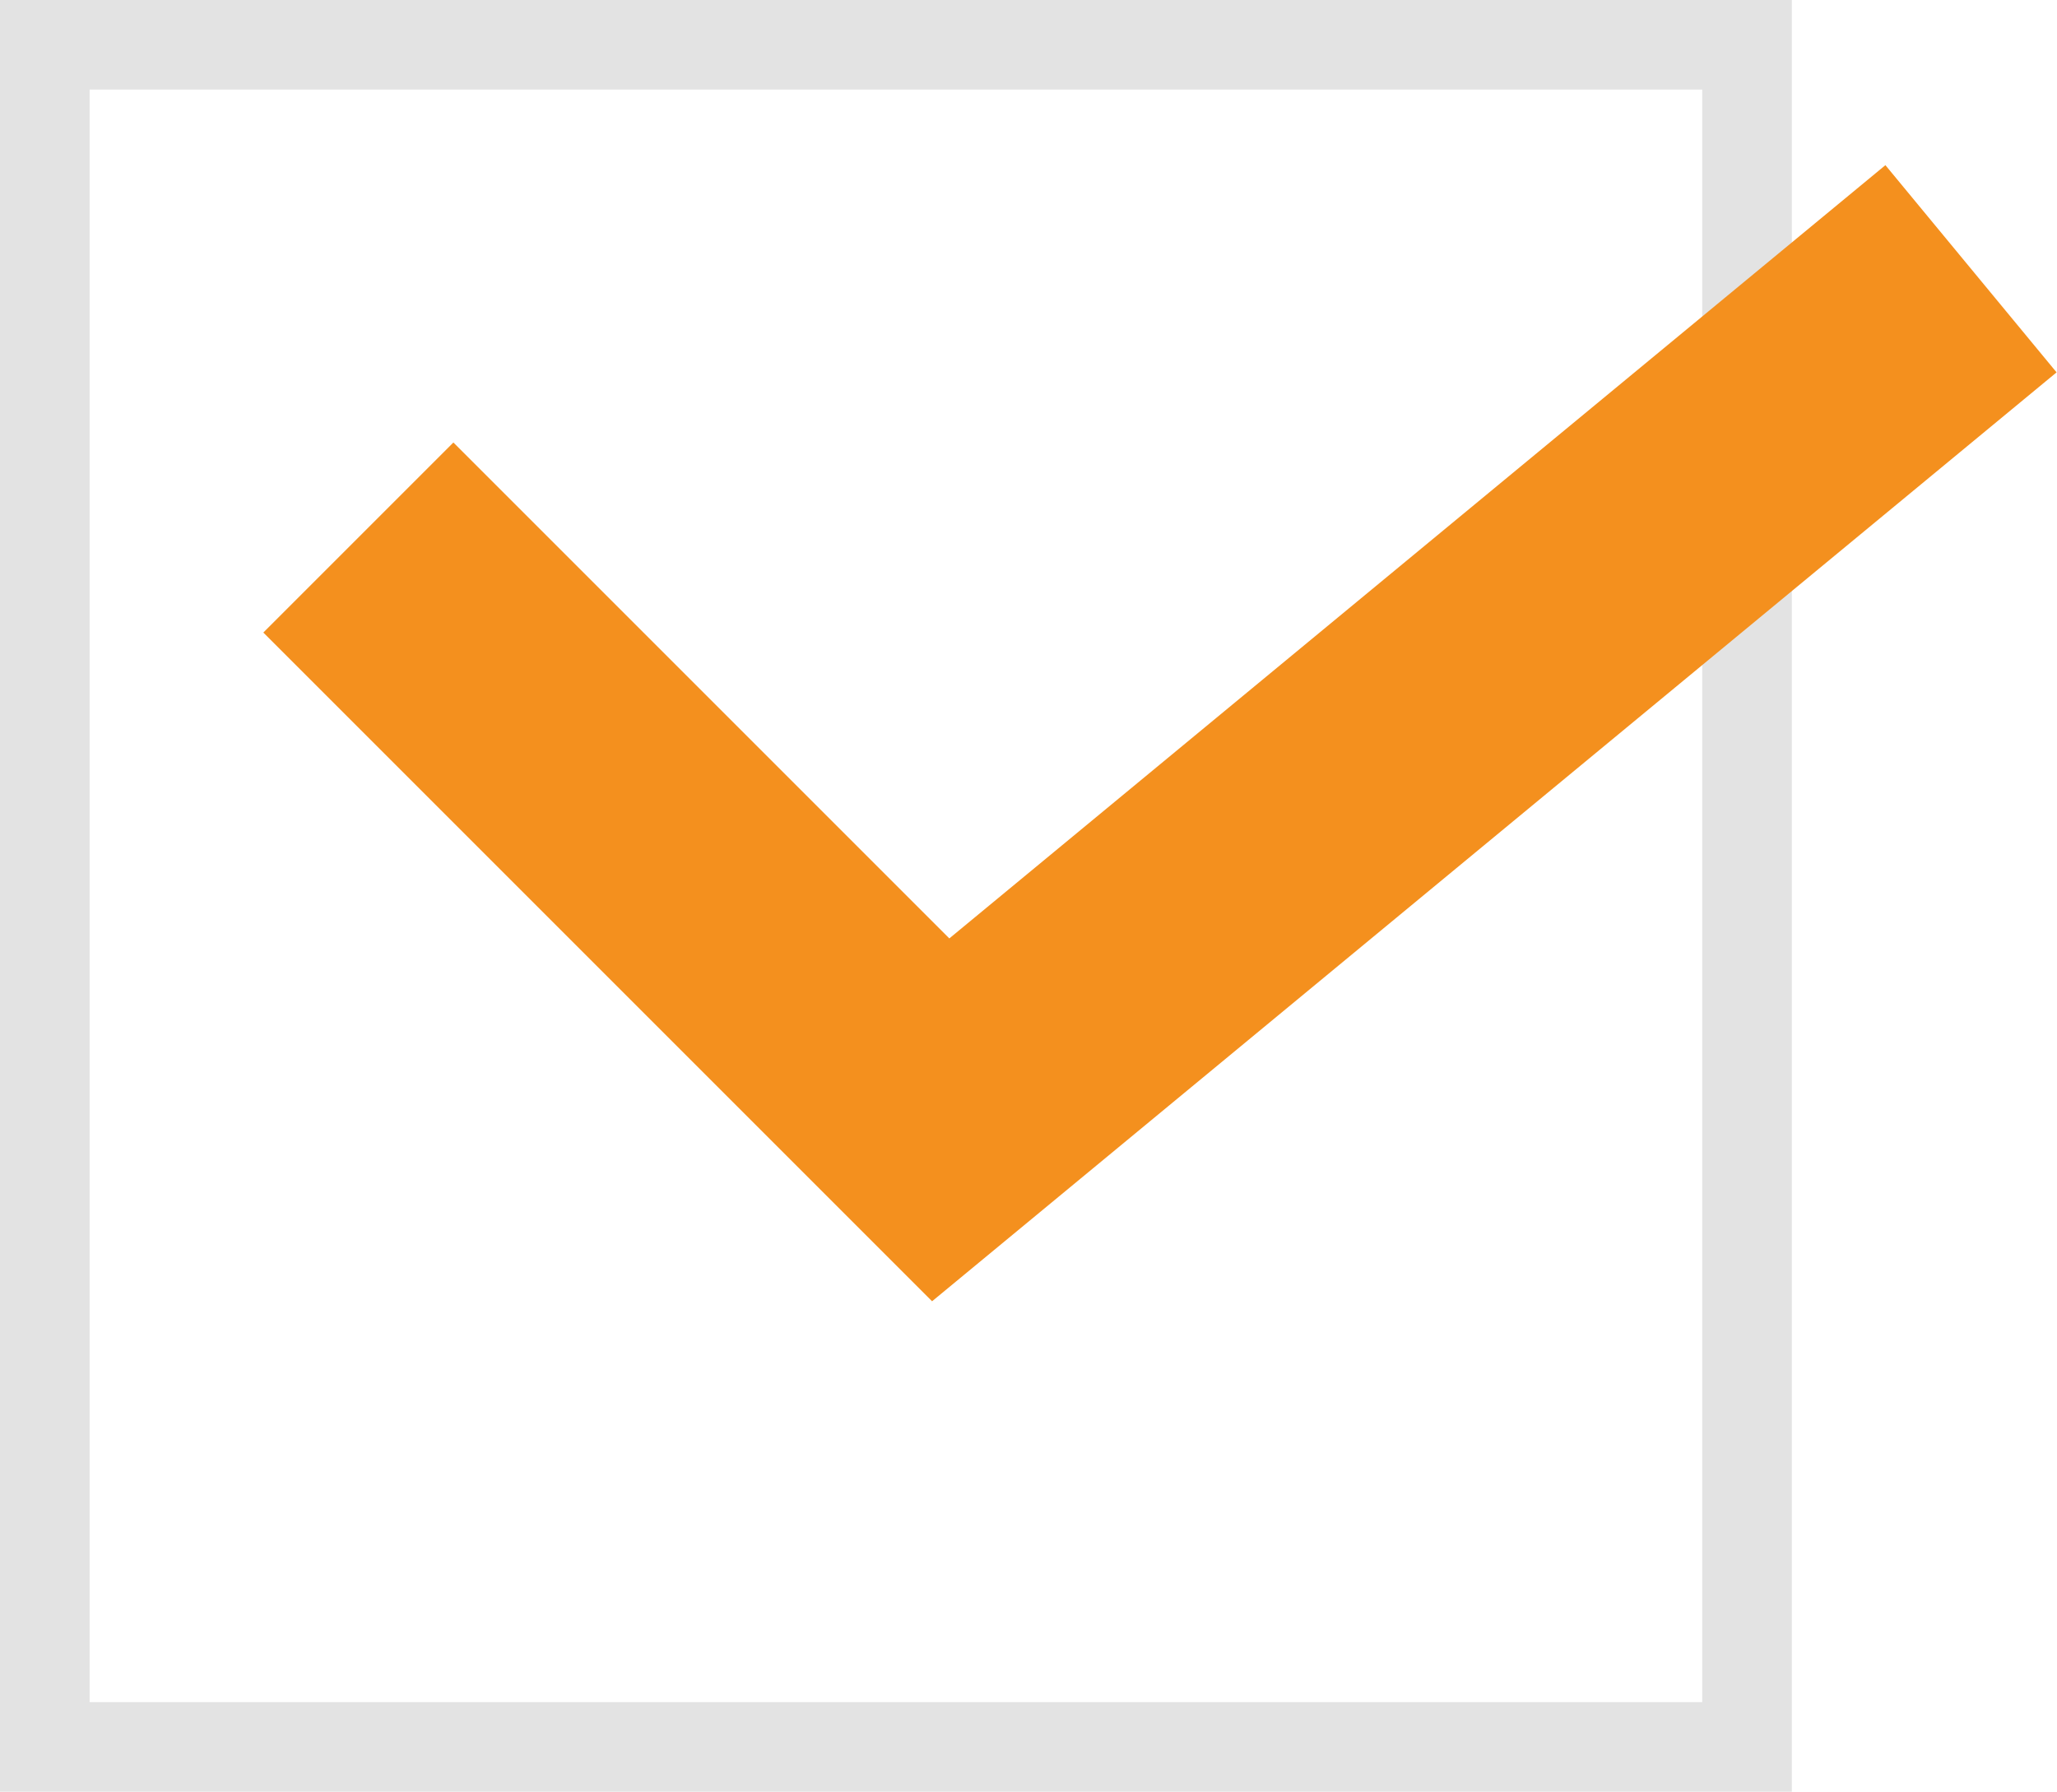
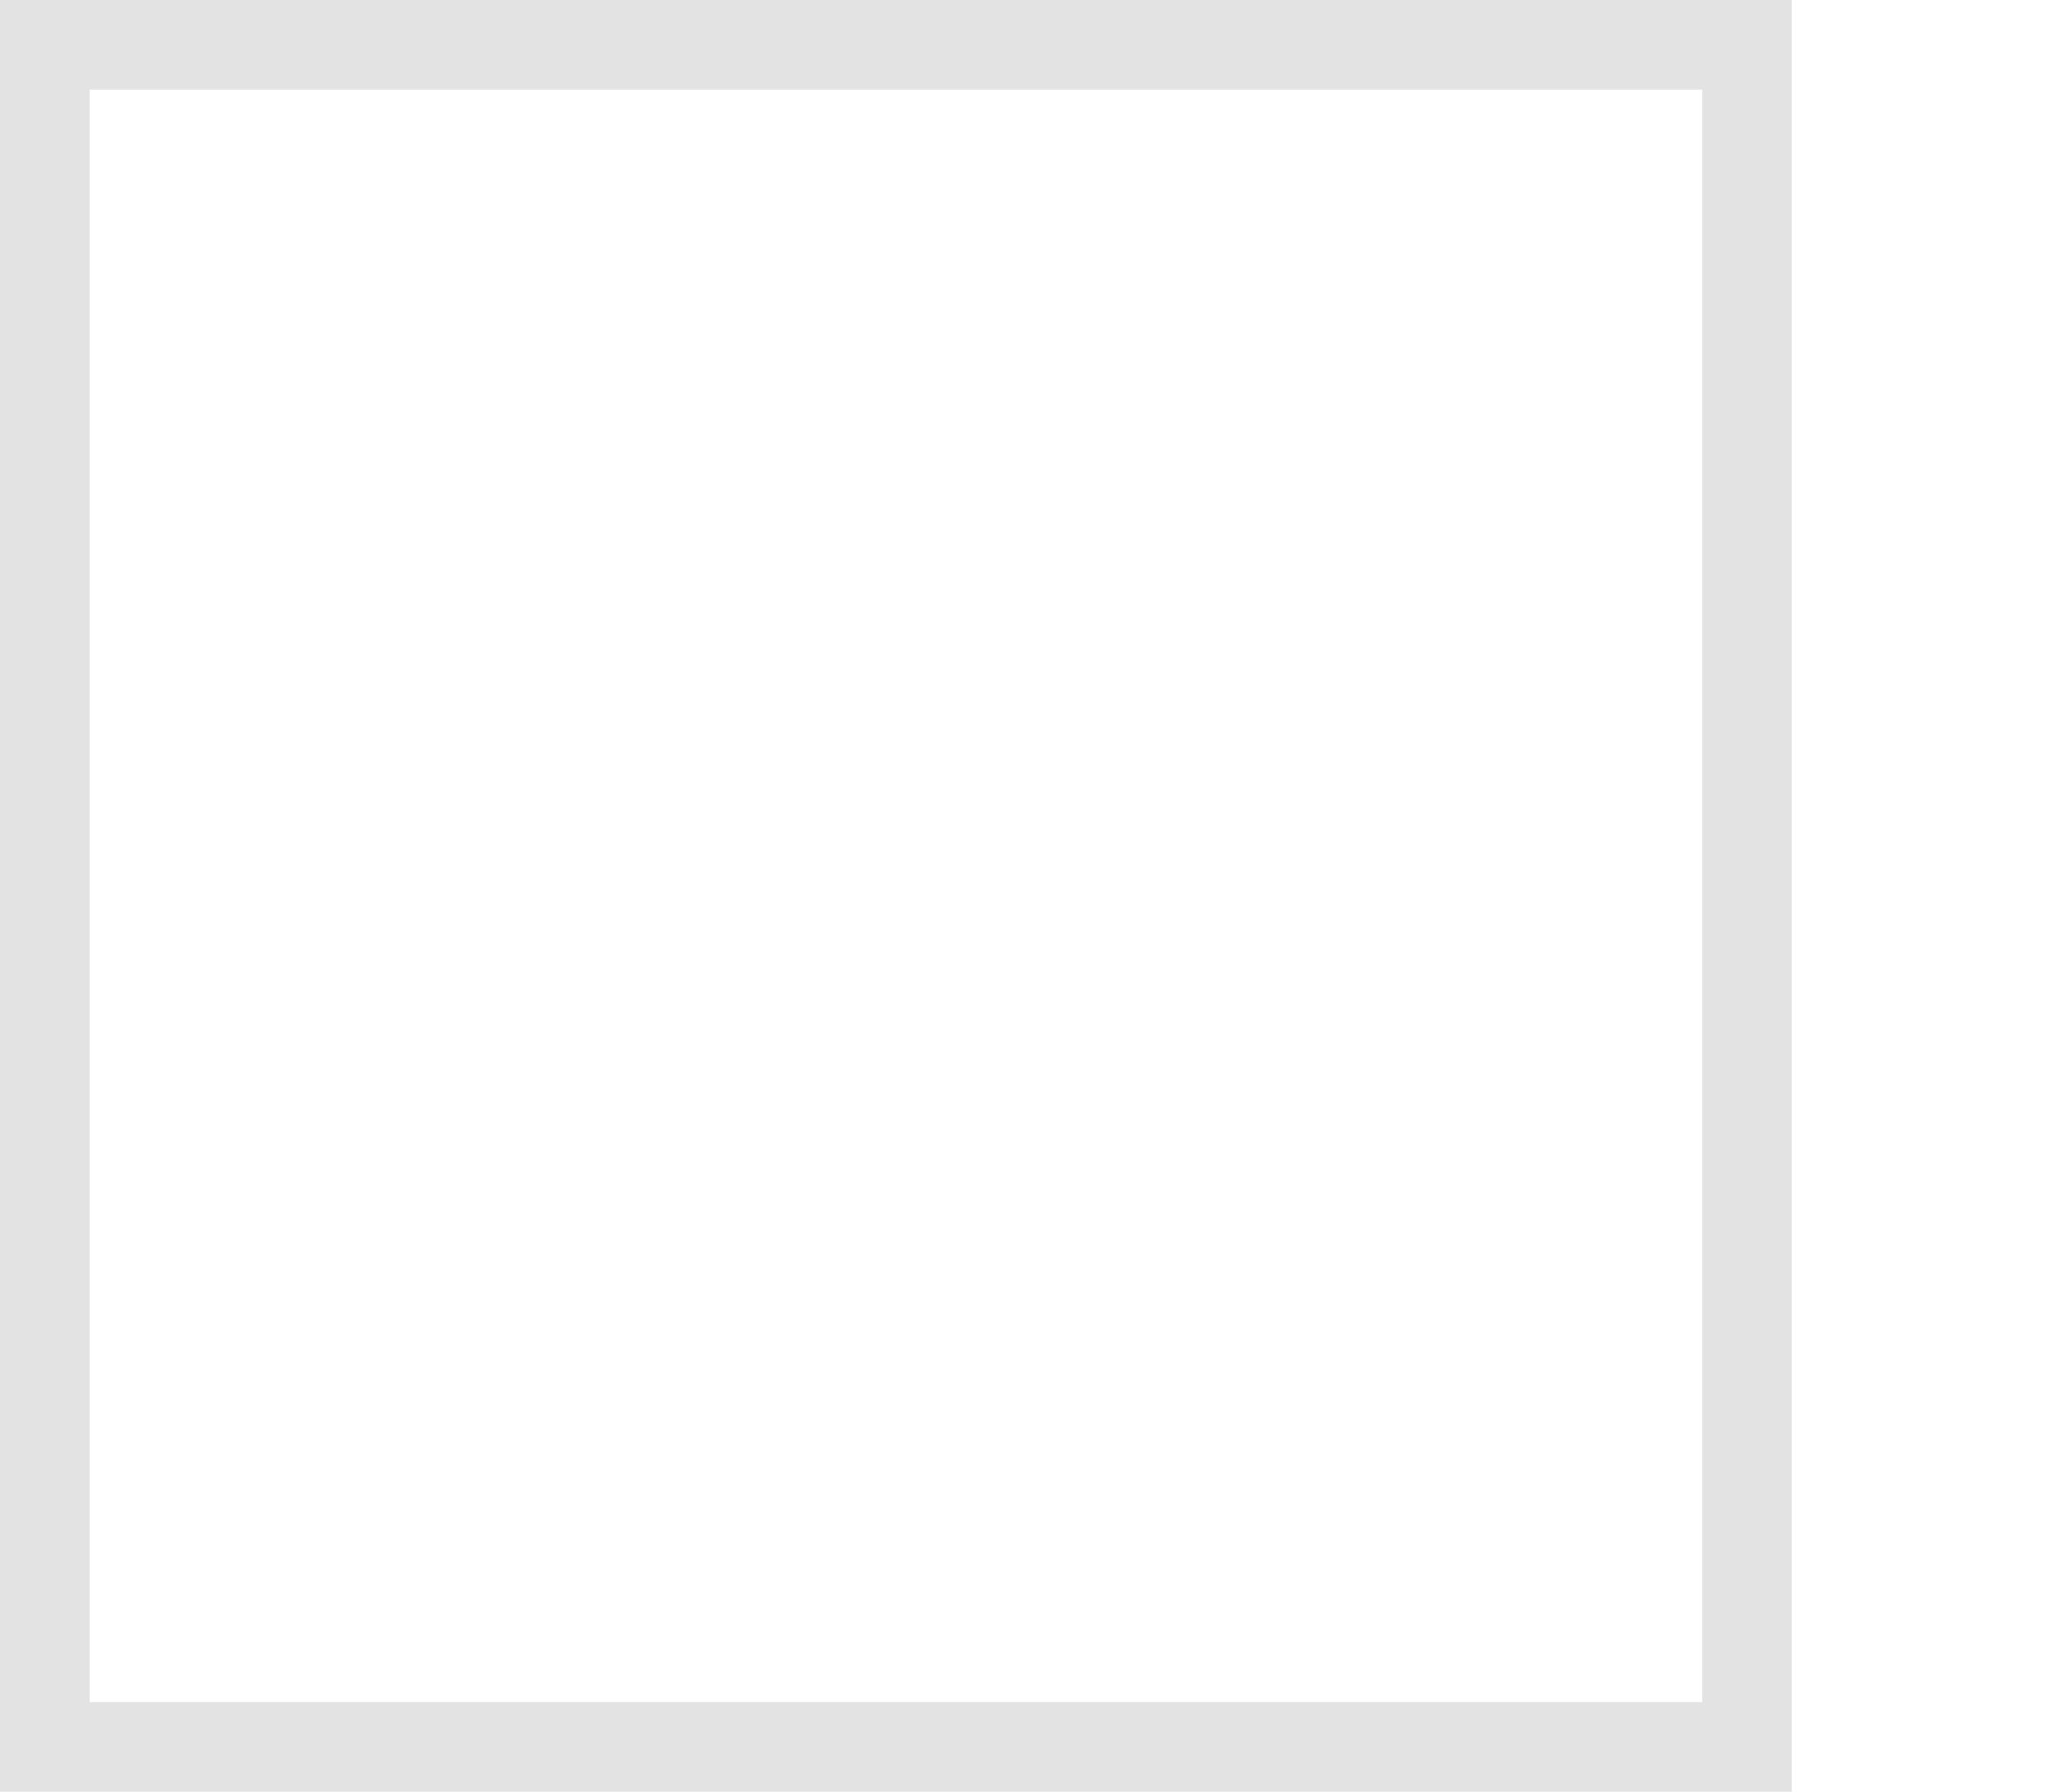
<svg xmlns="http://www.w3.org/2000/svg" viewBox="0 0 22.96 20">
  <defs>
    <style>.cls-1{fill:#e3e3e3;}.cls-2{fill:none;stroke:#f4901e;stroke-miterlimit:10;stroke-width:3px;}</style>
  </defs>
  <g id="レイヤー_2" data-name="レイヤー 2">
    <g id="layout">
      <path class="cls-1" d="M19,1V19H1V1H19m1-1H0V20H20V0Z" />
-       <polyline class="cls-2" points="4 6 10.5 12.5 22 3" />
    </g>
  </g>
</svg>